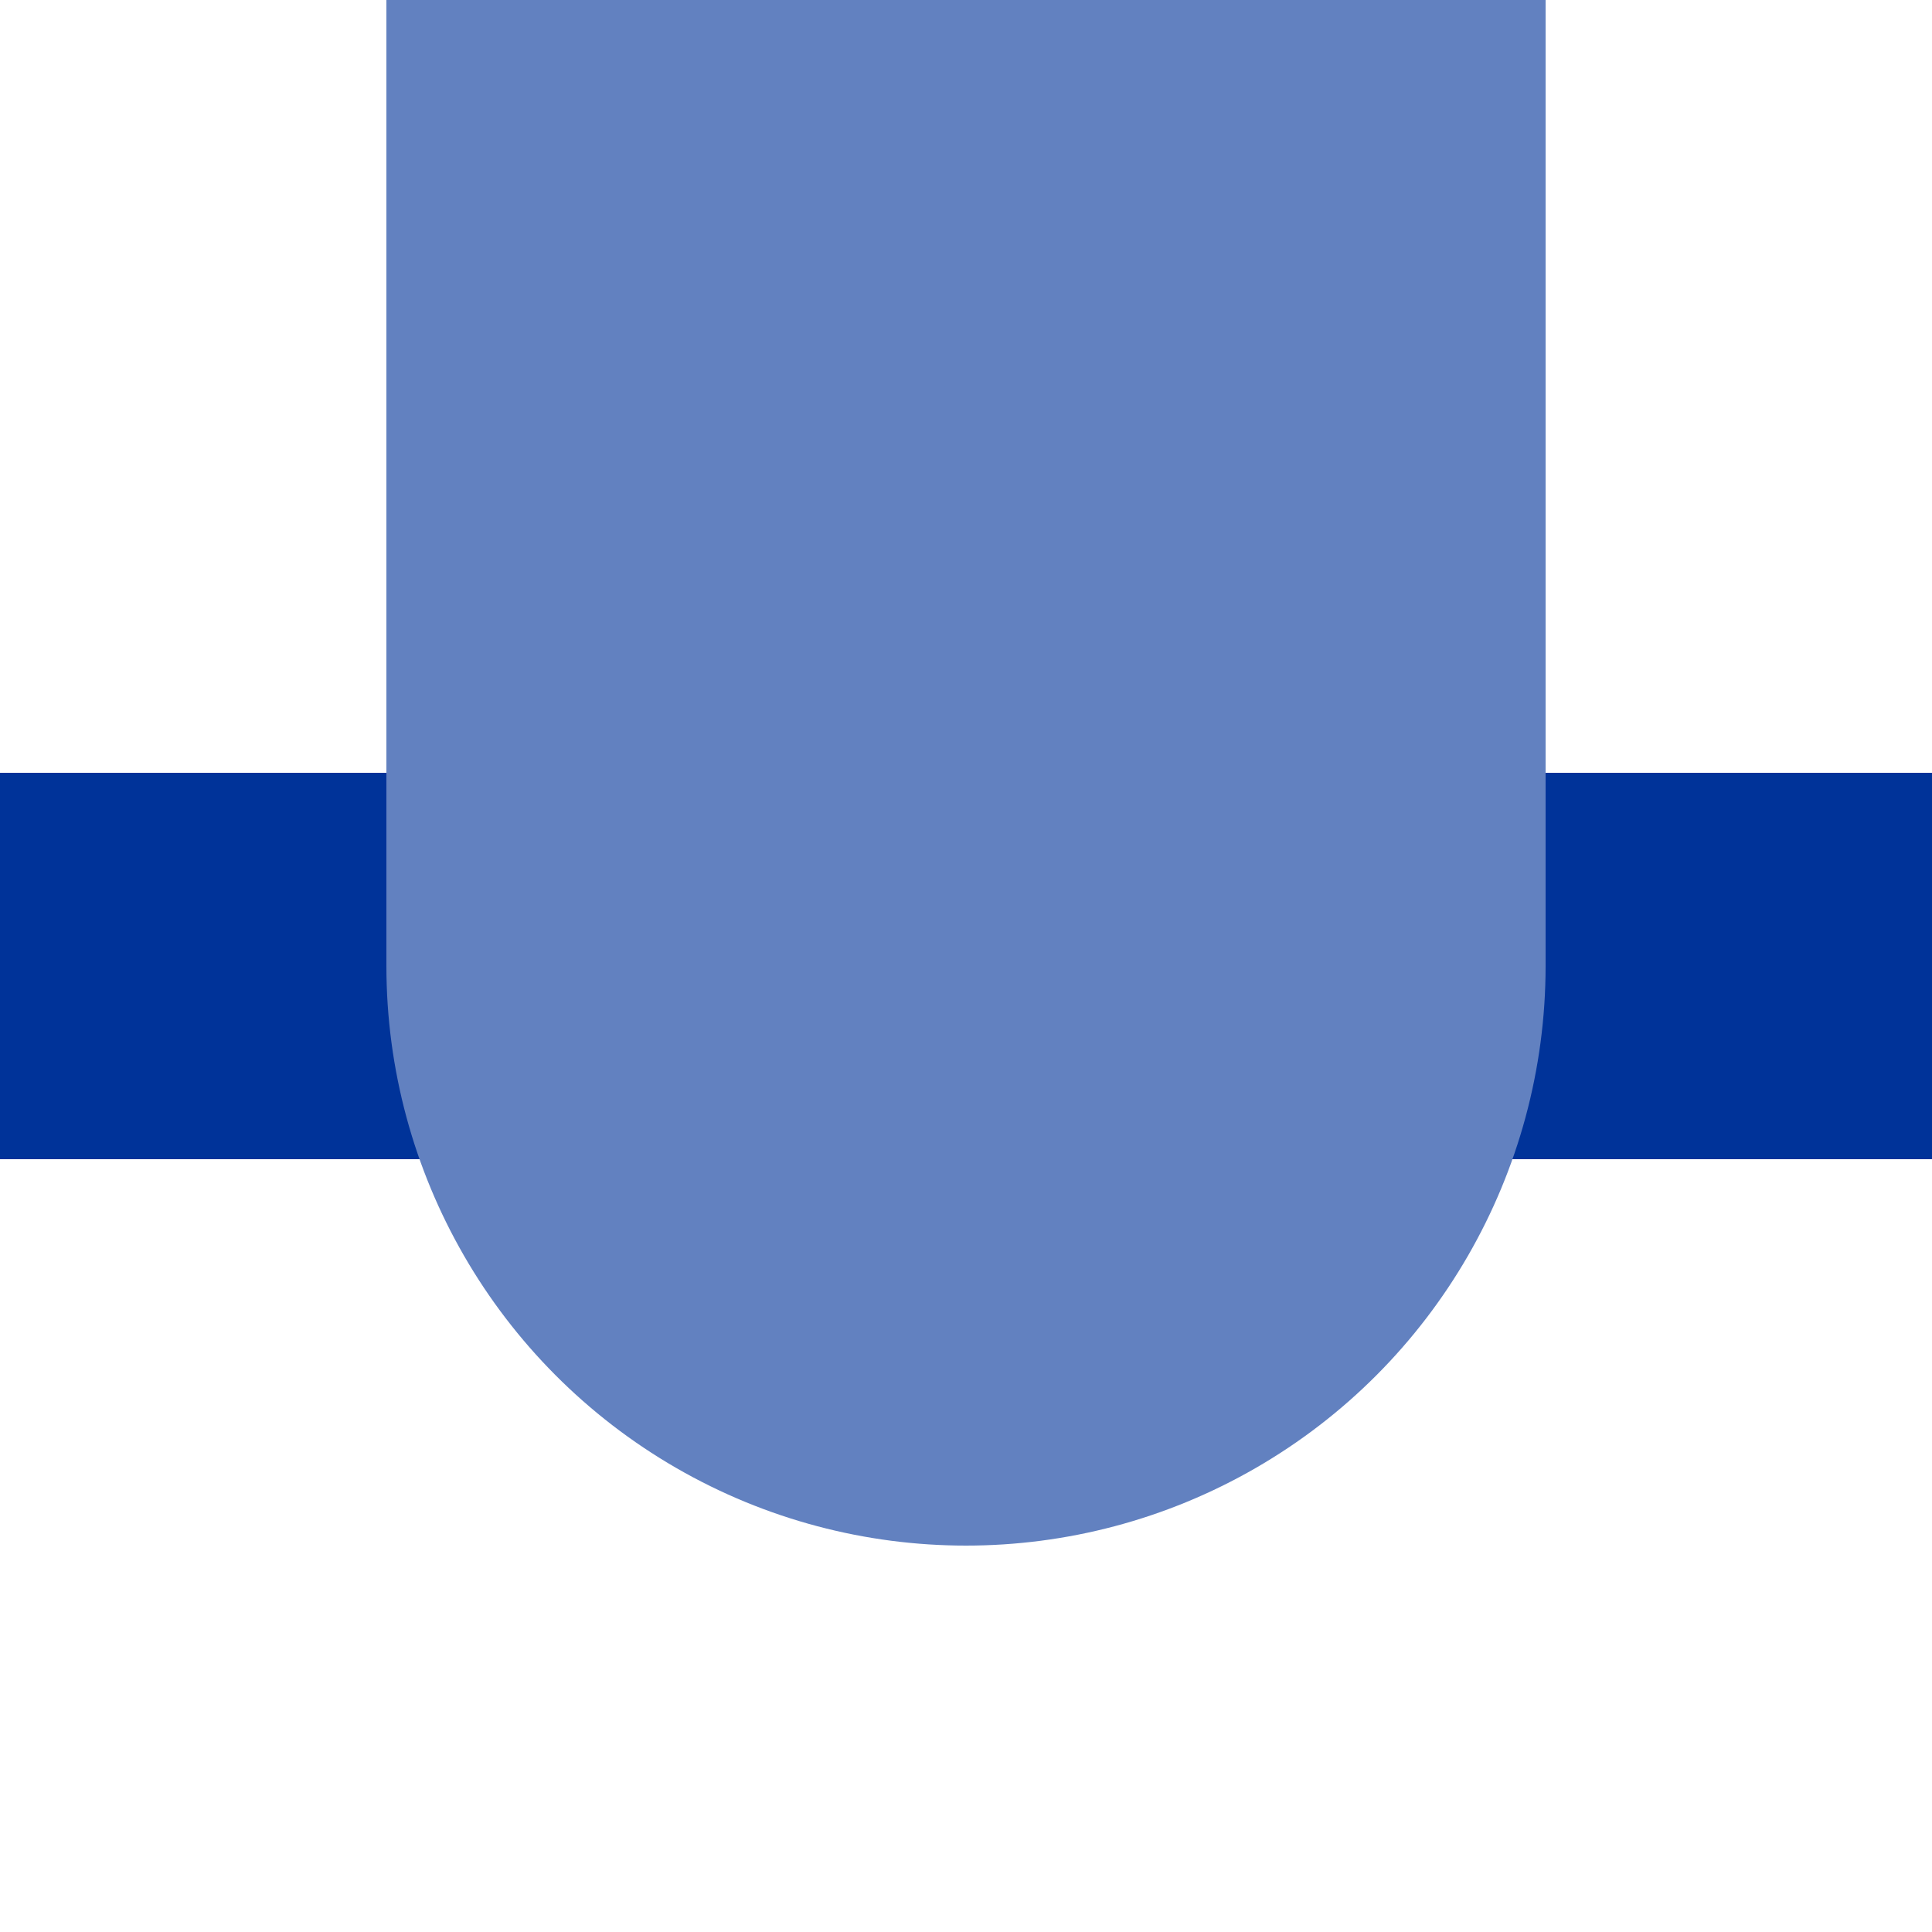
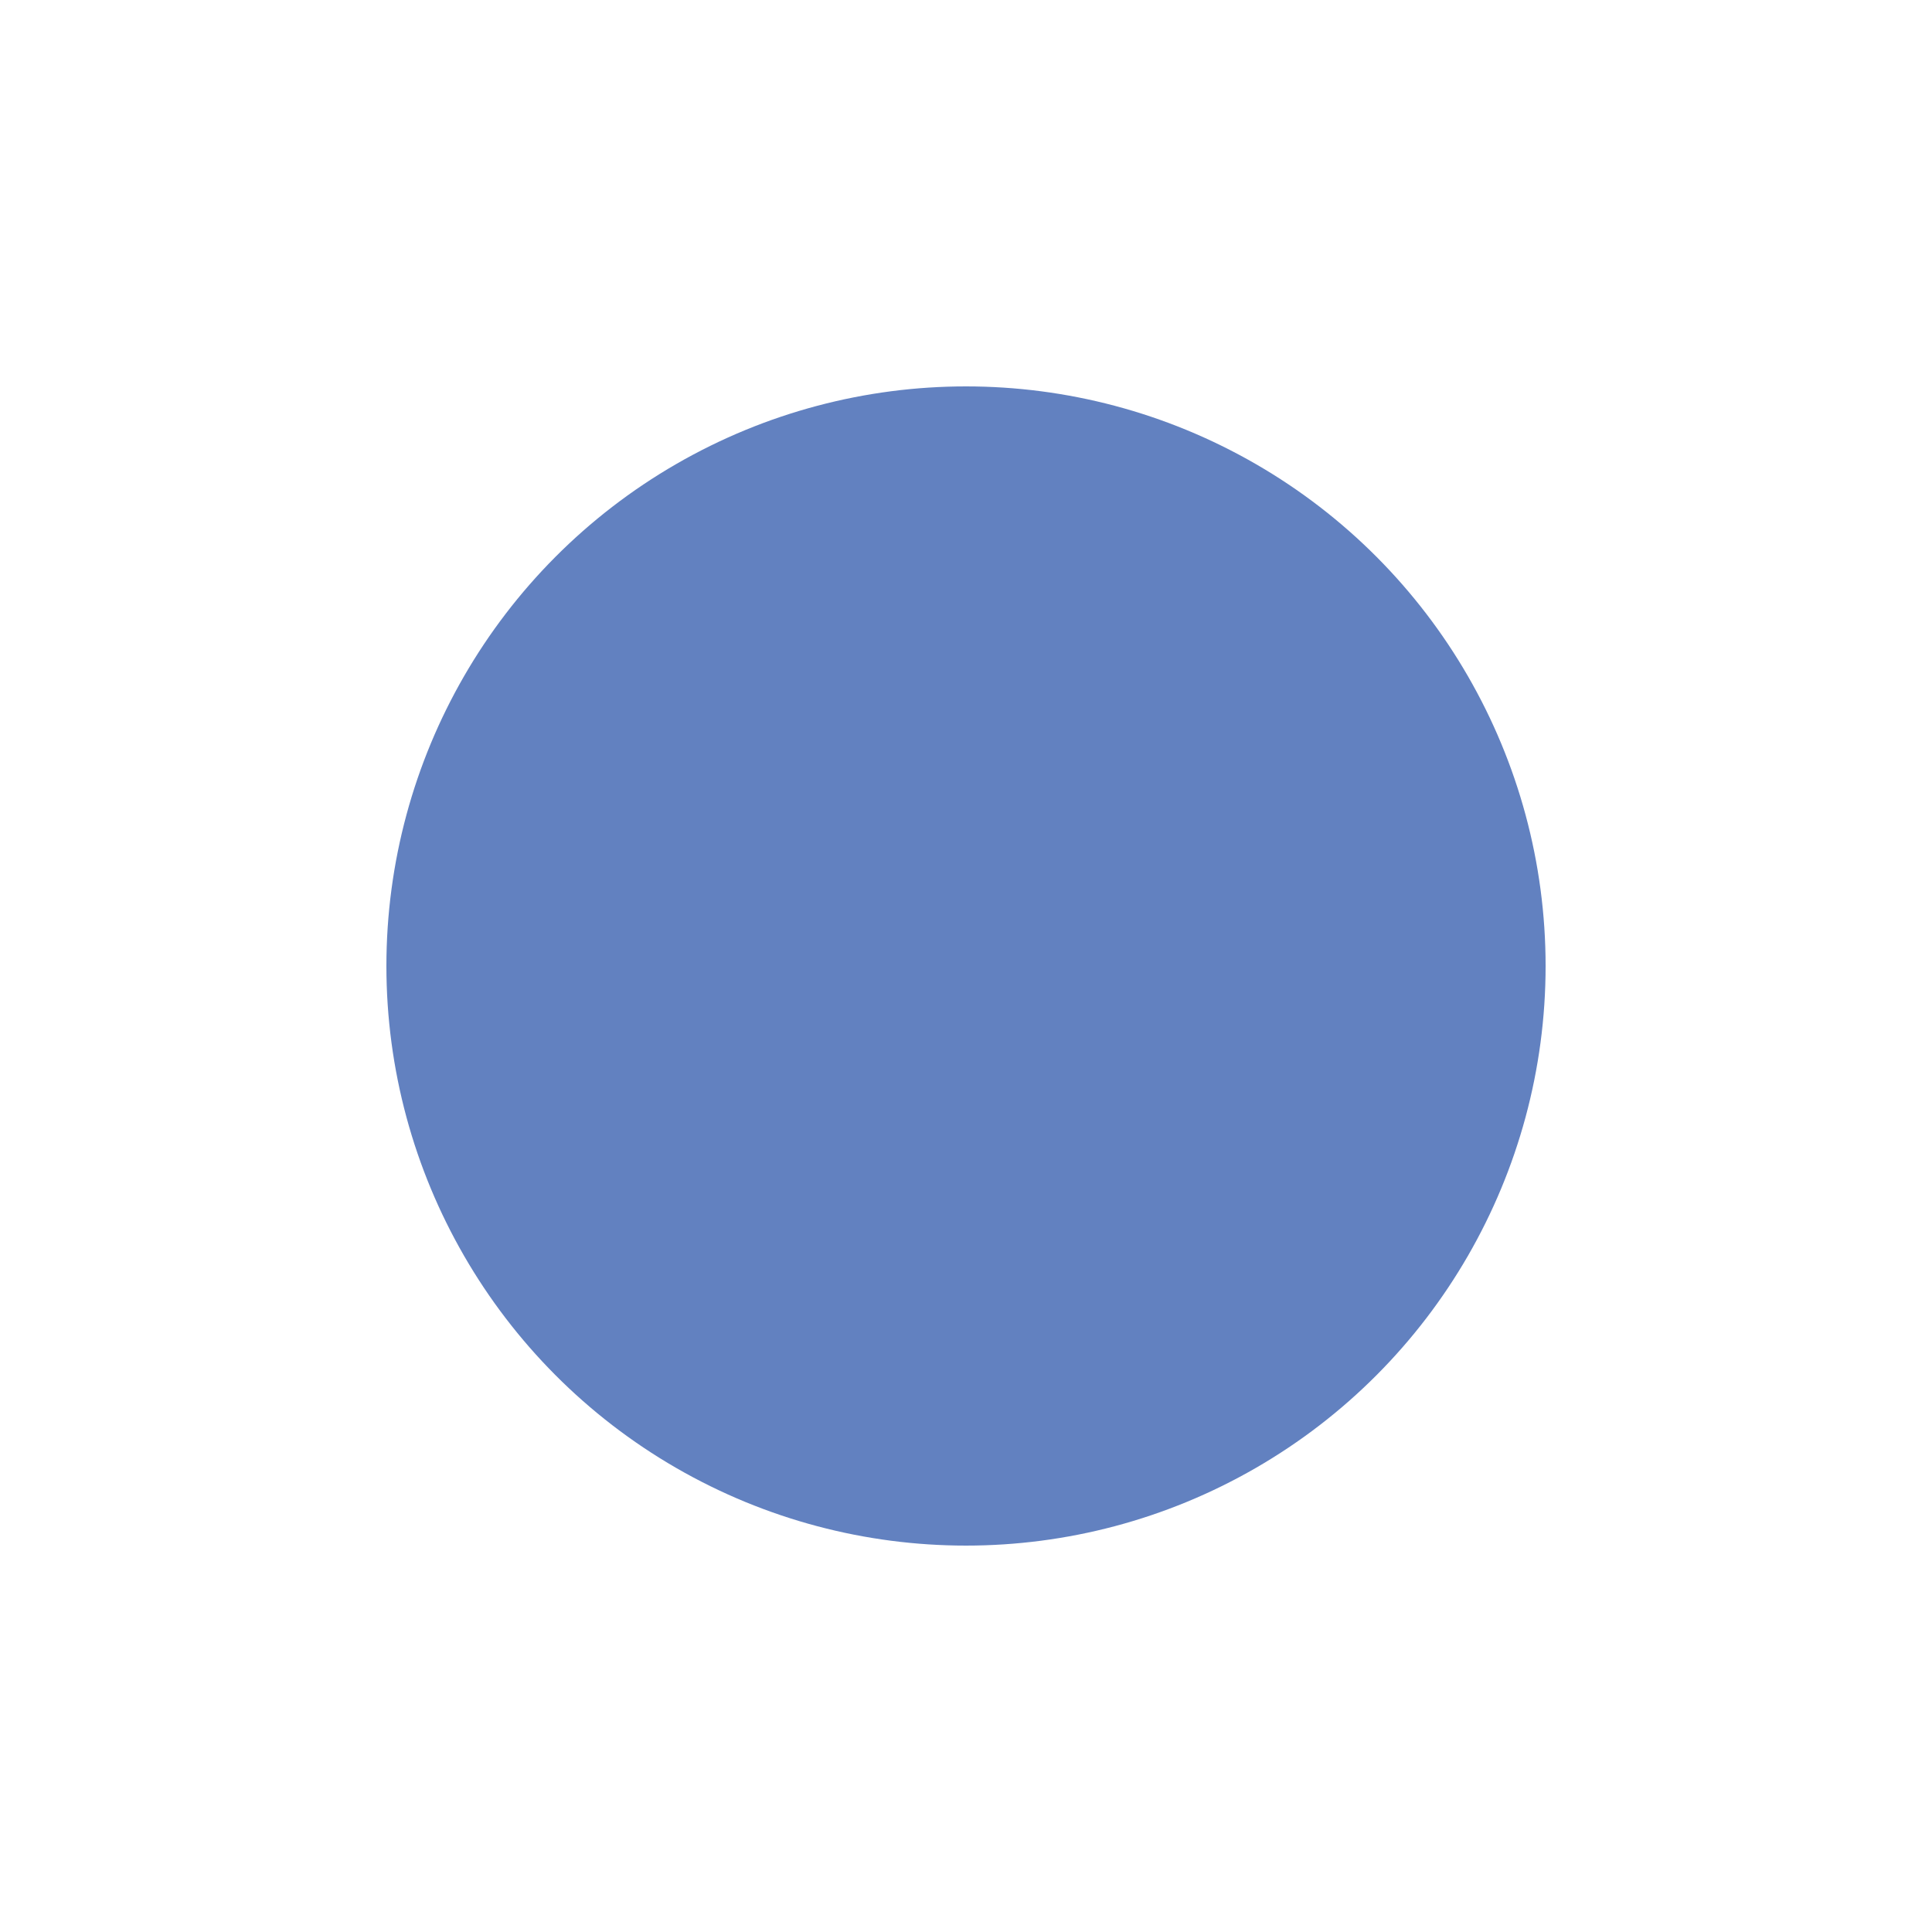
<svg xmlns="http://www.w3.org/2000/svg" width="500" height="500">
  <title>ueBHF-Lq</title>
-   <path stroke="#003399" d="M 0,250 L 500,250" stroke-width="100" />
  <g fill="#6281c0" stroke="none">
-     <path d="M 100,0 V 250 H 400 V 0 Z" />
    <ellipse cx="250" cy="250" rx="150" ry="150" />
  </g>
</svg>